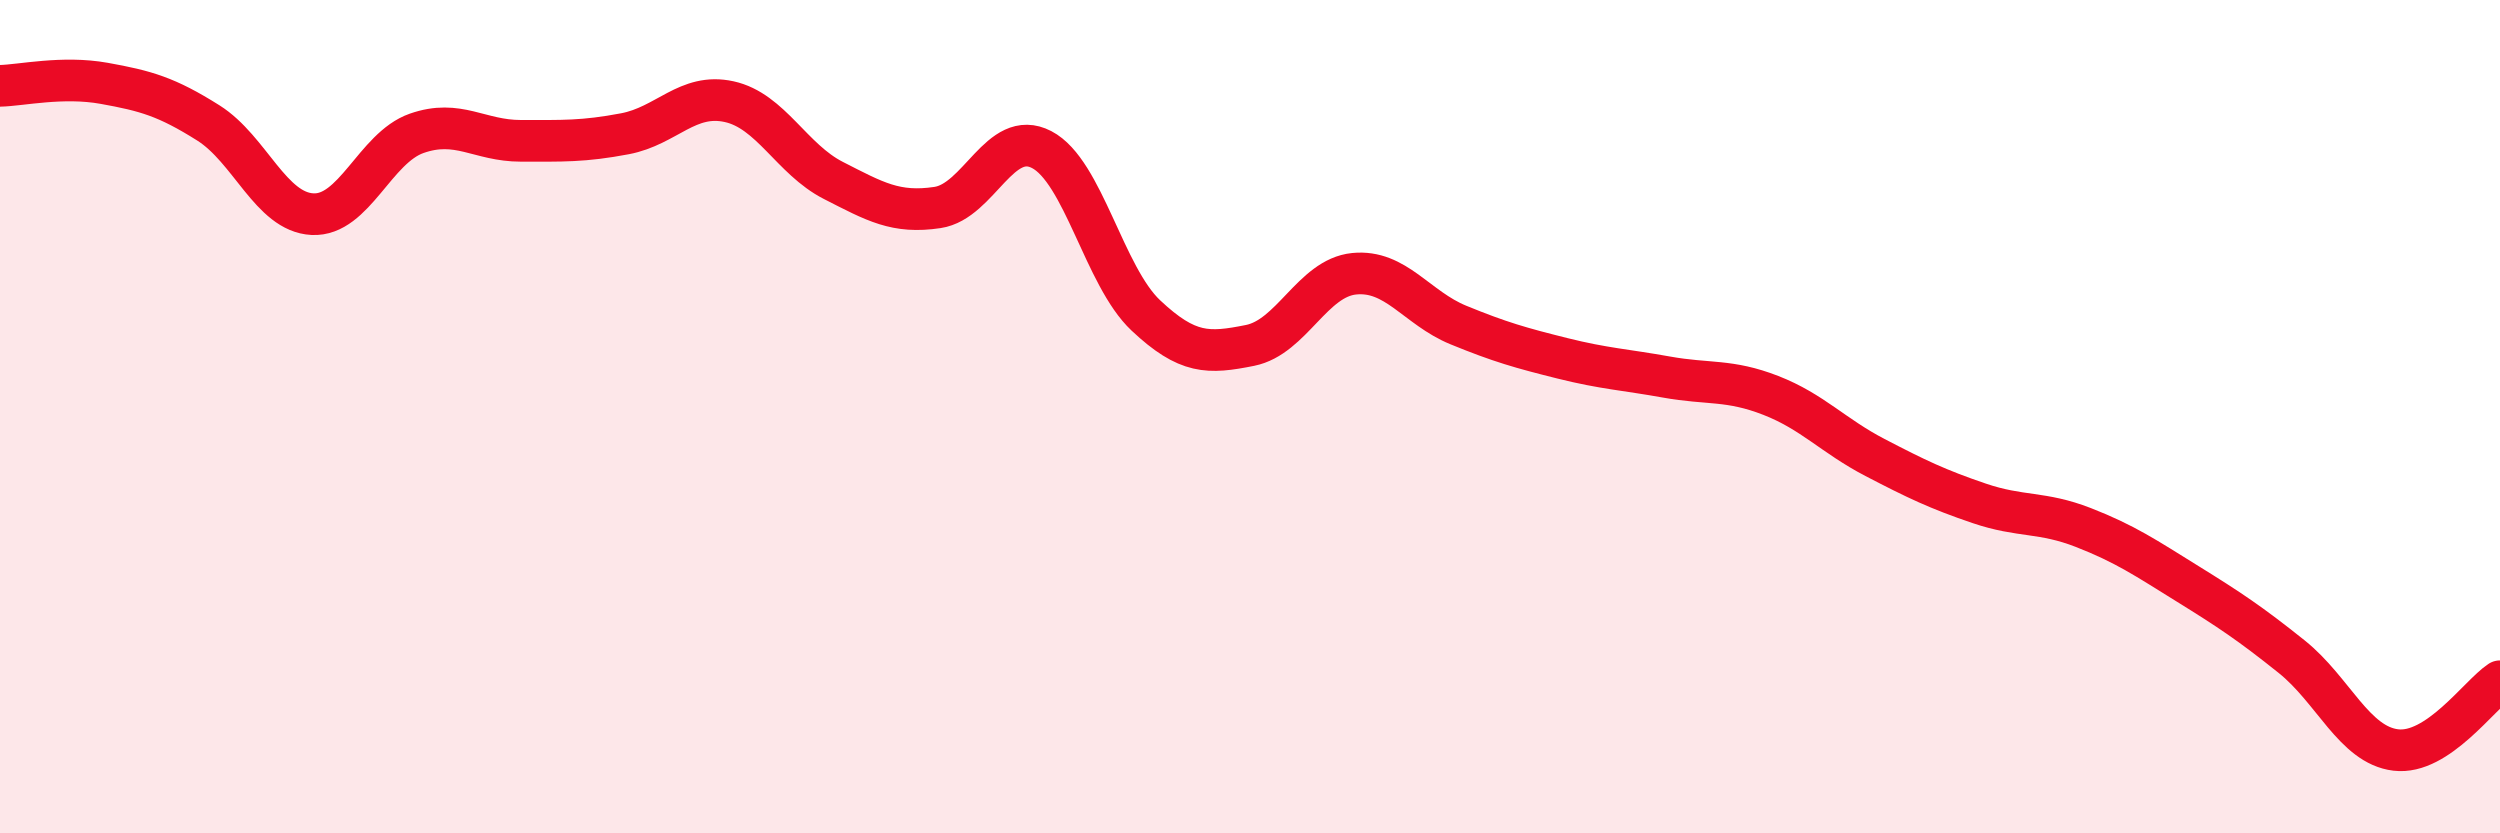
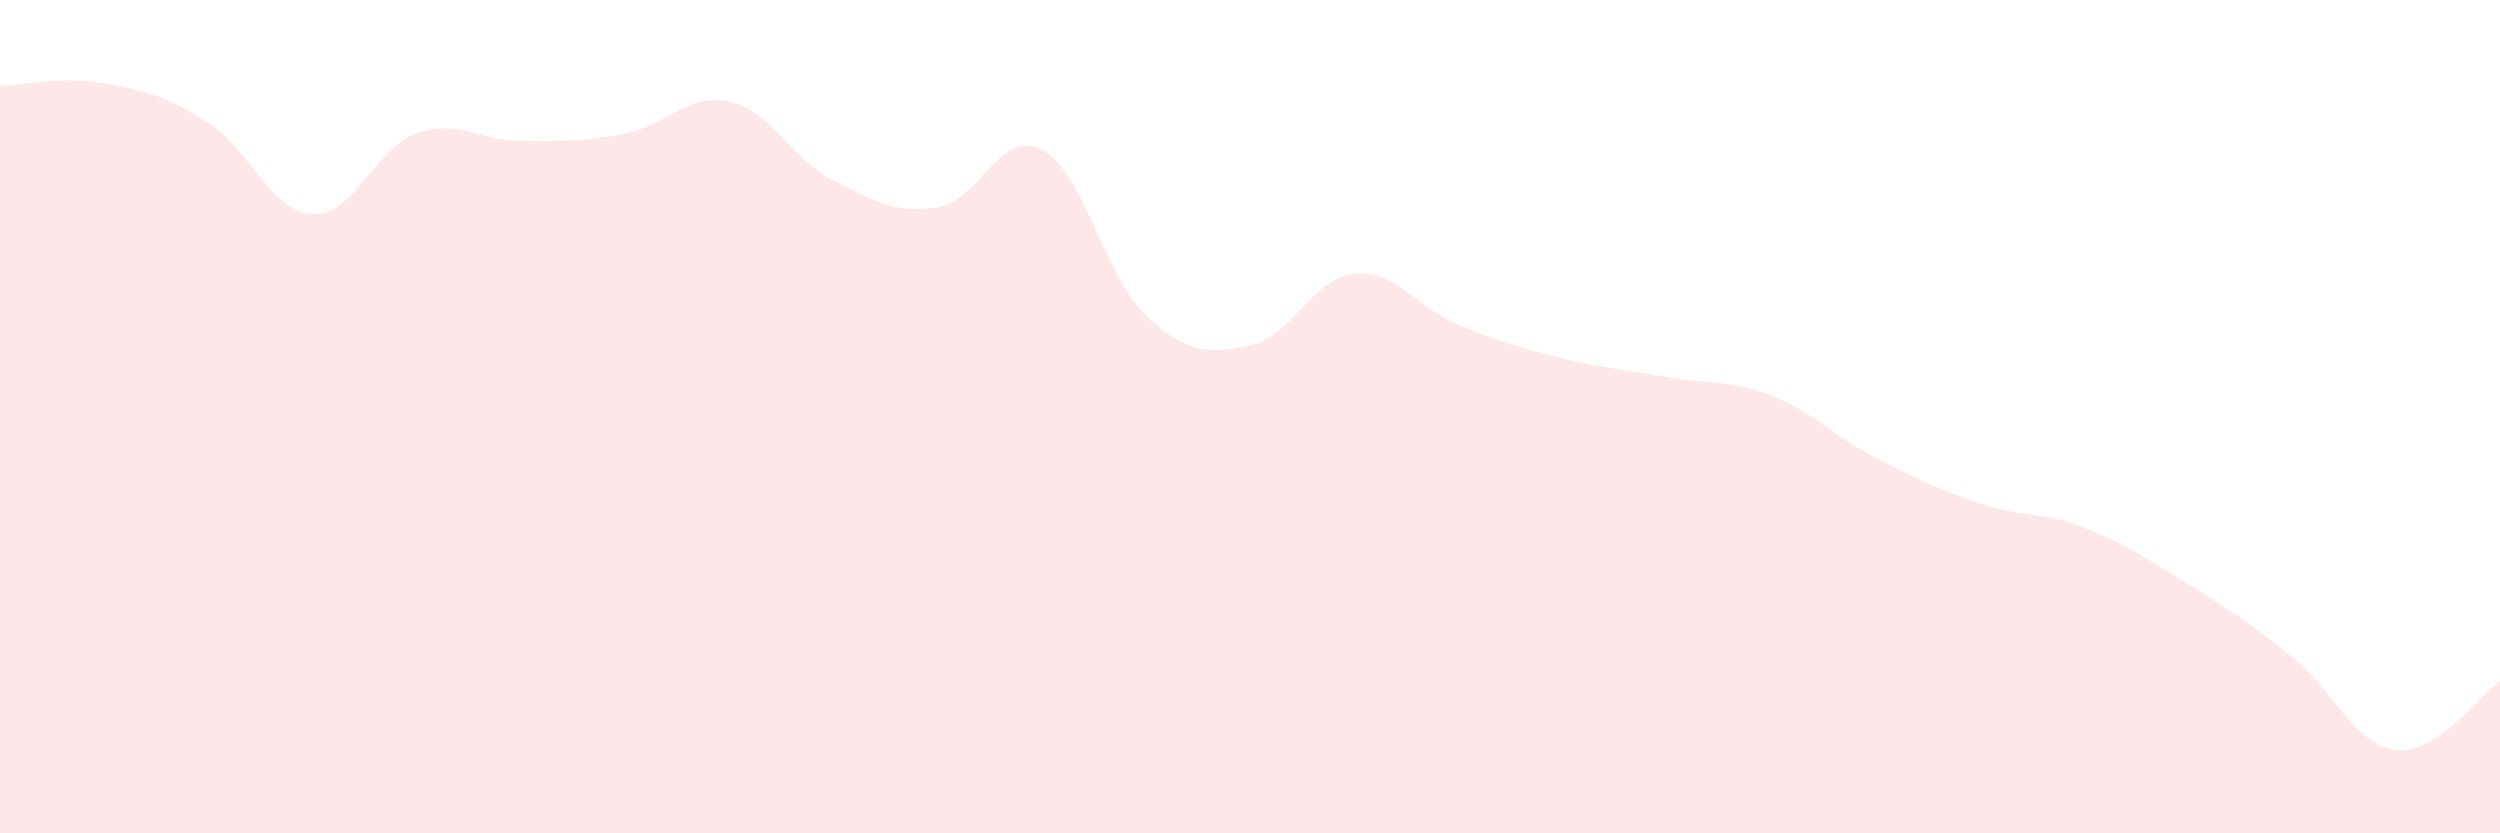
<svg xmlns="http://www.w3.org/2000/svg" width="60" height="20" viewBox="0 0 60 20">
  <path d="M 0,2.06 C 0.5,2.05 1.5,1.82 2.5,2 C 3.5,2.18 4,2.32 5,2.95 C 6,3.58 6.5,5.09 7.5,5.14 C 8.5,5.19 9,3.55 10,3.2 C 11,2.85 11.5,3.38 12.5,3.38 C 13.5,3.38 14,3.4 15,3.21 C 16,3.02 16.5,2.22 17.5,2.44 C 18.5,2.66 19,3.82 20,4.33 C 21,4.84 21.5,5.13 22.5,4.98 C 23.5,4.83 24,3.07 25,3.59 C 26,4.11 26.5,6.63 27.5,7.57 C 28.5,8.51 29,8.49 30,8.29 C 31,8.09 31.5,6.67 32.5,6.57 C 33.5,6.47 34,7.39 35,7.8 C 36,8.21 36.5,8.35 37.5,8.6 C 38.5,8.85 39,8.87 40,9.05 C 41,9.23 41.5,9.1 42.5,9.49 C 43.5,9.88 44,10.46 45,10.98 C 46,11.5 46.5,11.74 47.5,12.08 C 48.5,12.42 49,12.27 50,12.66 C 51,13.05 51.5,13.39 52.5,14.01 C 53.5,14.63 54,14.96 55,15.76 C 56,16.56 56.5,17.88 57.5,18 C 58.5,18.12 59.5,16.68 60,16.35L60 20L0 20Z" fill="#EB0A25" opacity="0.1" stroke-linecap="round" stroke-linejoin="round" />
-   <path d="M 0,2.06 C 0.5,2.05 1.5,1.82 2.5,2 C 3.5,2.18 4,2.32 5,2.95 C 6,3.58 6.5,5.09 7.5,5.14 C 8.5,5.19 9,3.55 10,3.2 C 11,2.85 11.5,3.38 12.5,3.38 C 13.5,3.38 14,3.4 15,3.21 C 16,3.02 16.5,2.22 17.5,2.44 C 18.5,2.66 19,3.82 20,4.33 C 21,4.84 21.5,5.13 22.5,4.98 C 23.5,4.83 24,3.07 25,3.59 C 26,4.11 26.5,6.63 27.5,7.57 C 28.5,8.51 29,8.49 30,8.29 C 31,8.09 31.5,6.67 32.5,6.57 C 33.5,6.47 34,7.39 35,7.8 C 36,8.21 36.5,8.35 37.5,8.6 C 38.5,8.85 39,8.87 40,9.05 C 41,9.23 41.5,9.1 42.5,9.49 C 43.5,9.88 44,10.46 45,10.98 C 46,11.5 46.5,11.74 47.5,12.08 C 48.5,12.42 49,12.27 50,12.66 C 51,13.05 51.5,13.39 52.5,14.01 C 53.5,14.63 54,14.96 55,15.76 C 56,16.56 56.5,17.88 57.5,18 C 58.5,18.12 59.5,16.68 60,16.35" stroke="#EB0A25" stroke-width="1" fill="none" stroke-linecap="round" stroke-linejoin="round" />
</svg>